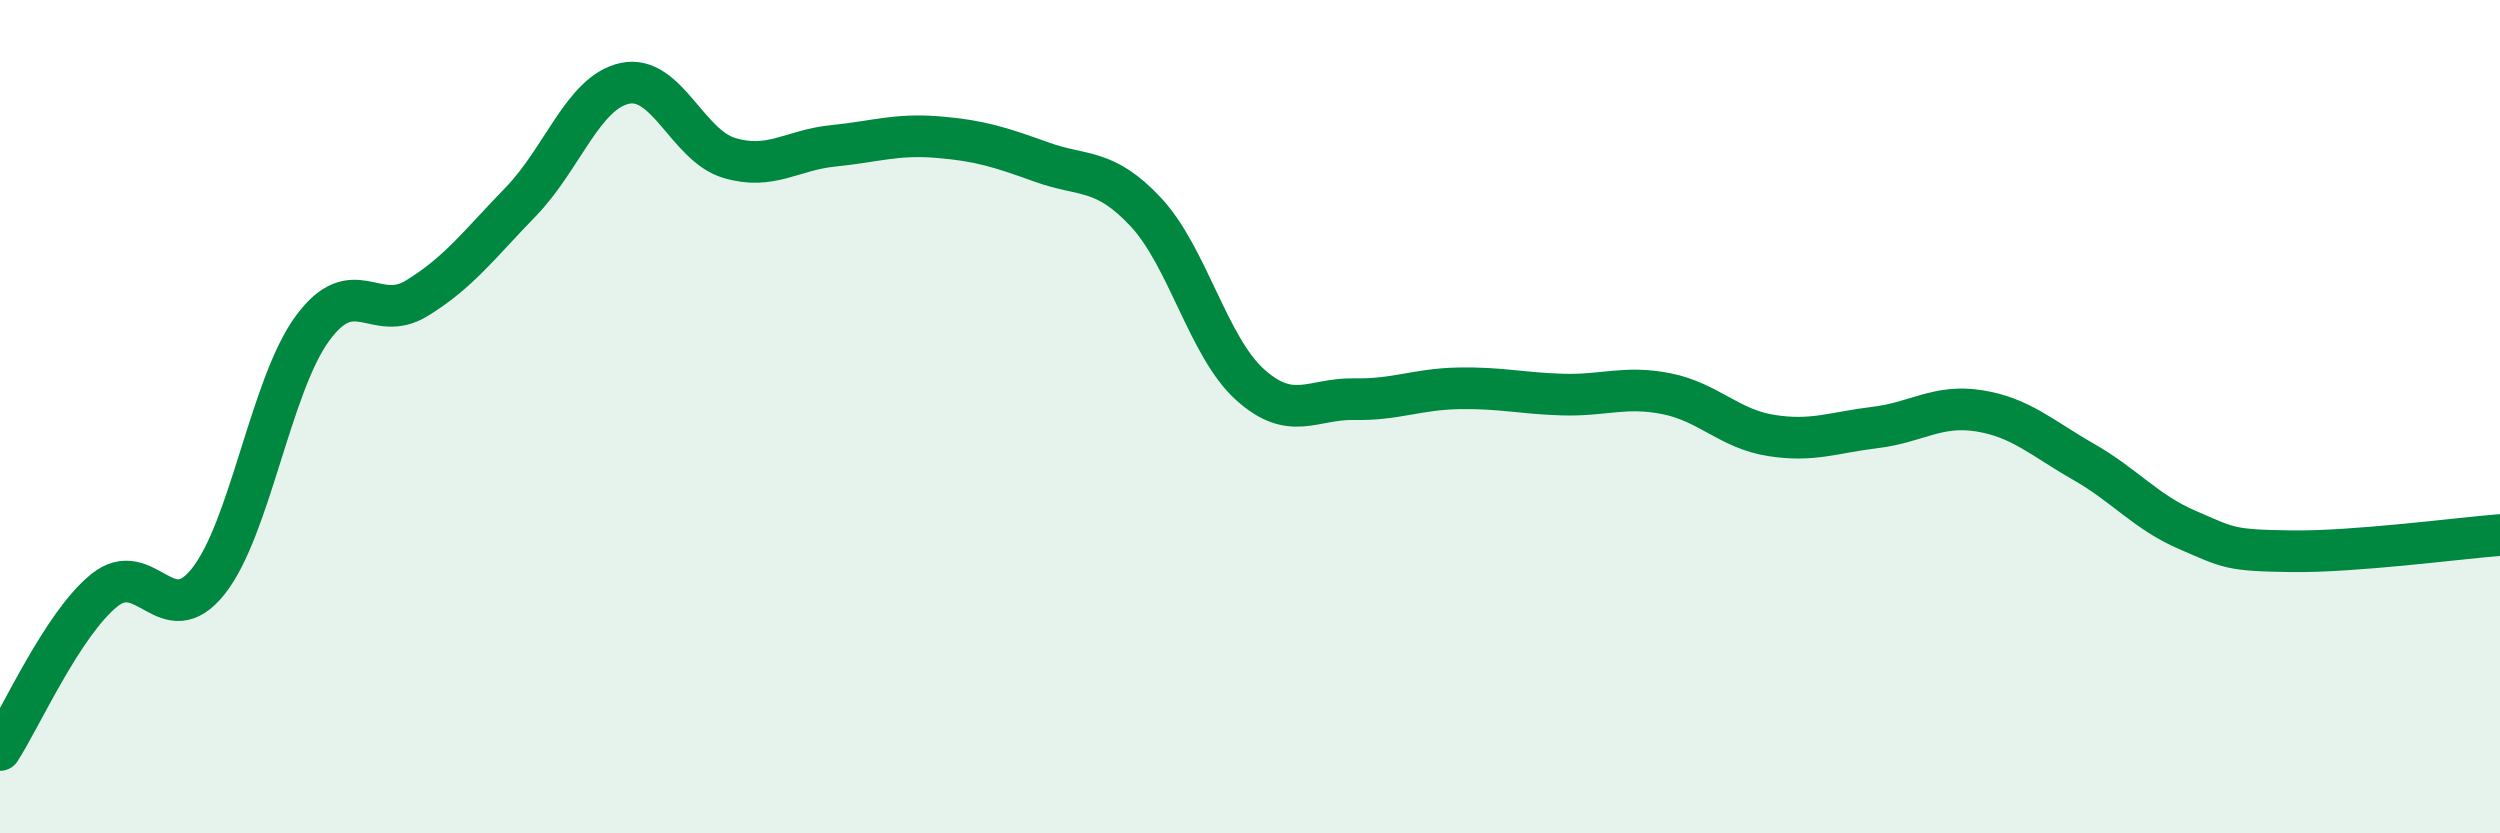
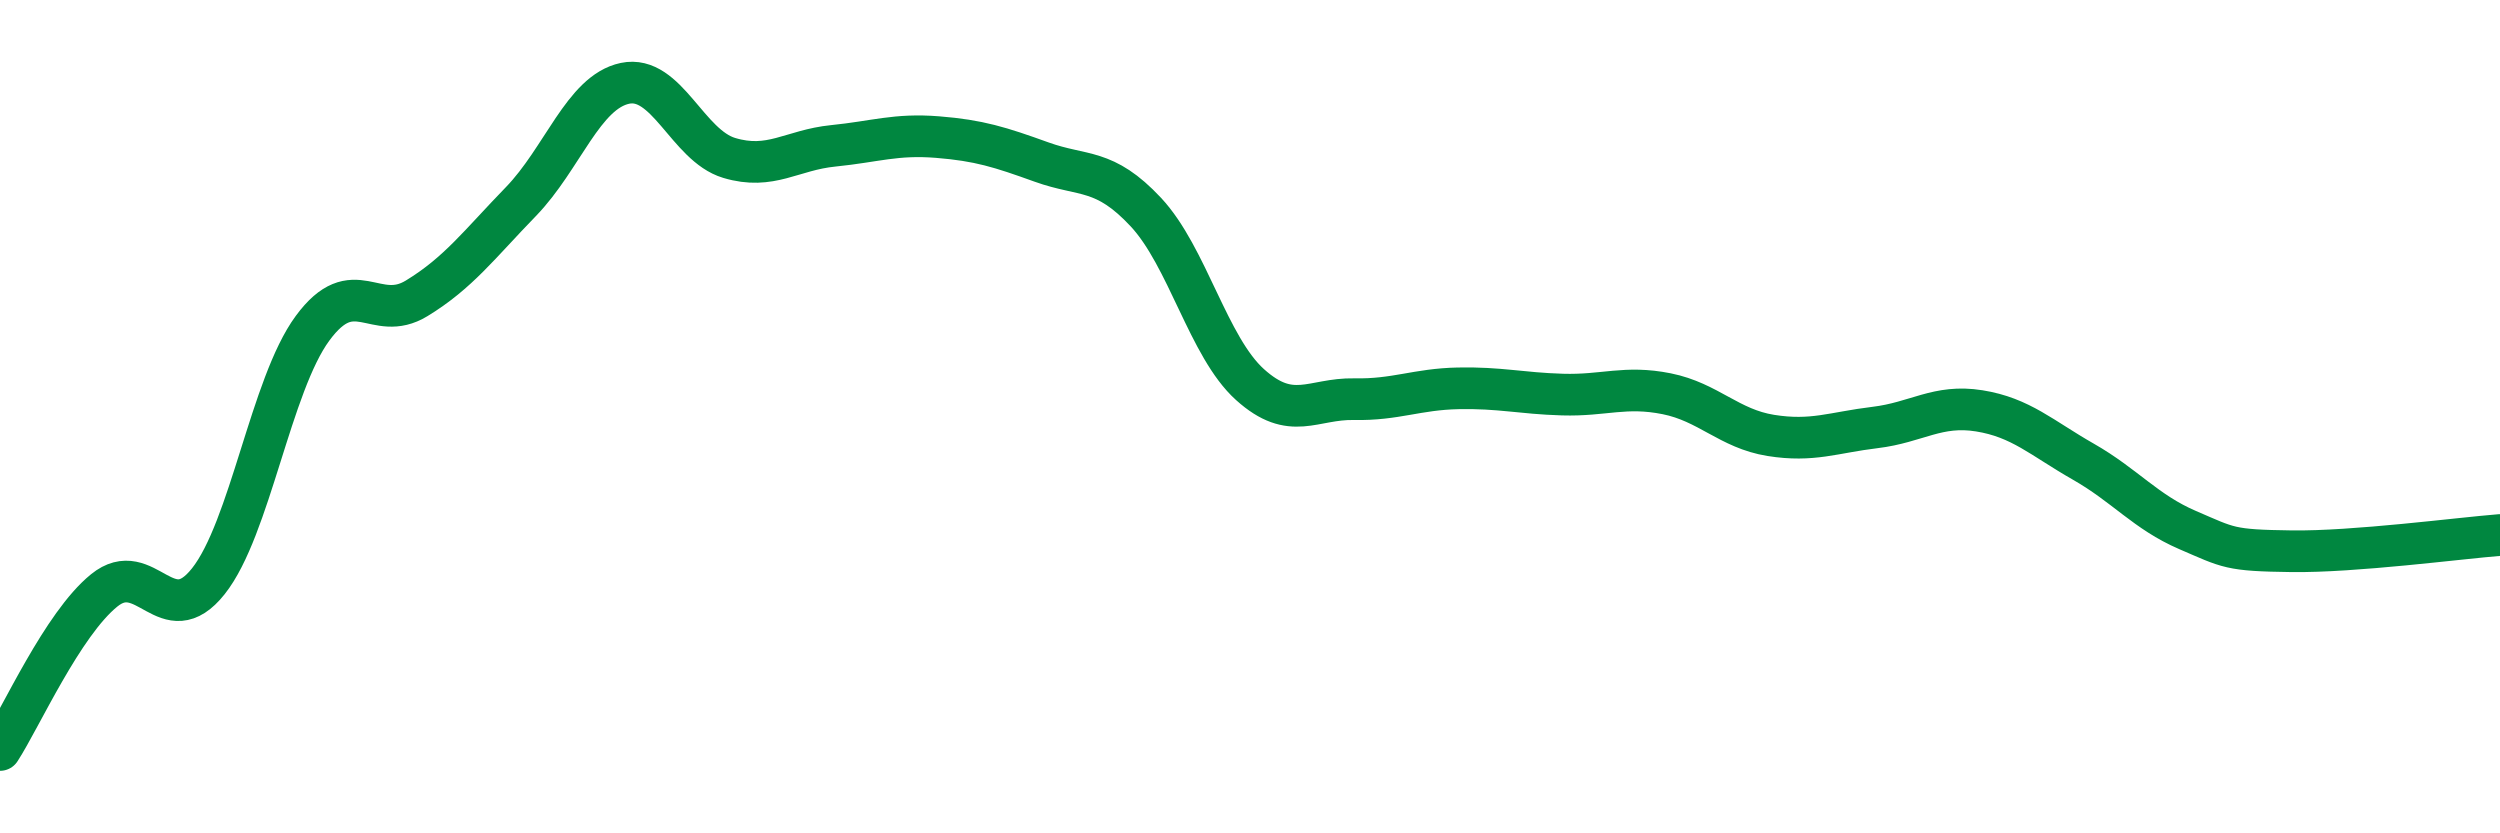
<svg xmlns="http://www.w3.org/2000/svg" width="60" height="20" viewBox="0 0 60 20">
-   <path d="M 0,18 C 0.5,17.23 1.5,14.98 2.5,14.17 C 3.5,13.36 4,15.21 5,13.95 C 6,12.69 6.5,9.24 7.5,7.88 C 8.5,6.52 9,7.77 10,7.16 C 11,6.55 11.5,5.87 12.5,4.84 C 13.5,3.81 14,2.21 15,2 C 16,1.79 16.5,3.49 17.5,3.79 C 18.5,4.09 19,3.6 20,3.5 C 21,3.4 21.5,3.21 22.5,3.29 C 23.5,3.37 24,3.53 25,3.89 C 26,4.25 26.5,4.02 27.5,5.09 C 28.5,6.16 29,8.33 30,9.23 C 31,10.13 31.5,9.56 32.5,9.58 C 33.5,9.6 34,9.34 35,9.32 C 36,9.3 36.5,9.44 37.5,9.47 C 38.5,9.5 39,9.25 40,9.45 C 41,9.65 41.5,10.29 42.5,10.45 C 43.5,10.61 44,10.38 45,10.26 C 46,10.14 46.5,9.7 47.5,9.86 C 48.5,10.02 49,10.51 50,11.08 C 51,11.65 51.5,12.29 52.5,12.72 C 53.5,13.15 53.5,13.21 55,13.23 C 56.5,13.25 59,12.92 60,12.84L60 20L0 20Z" fill="#008740" opacity="0.1" stroke-linecap="round" stroke-linejoin="round" />
  <path d="M 0,18 C 0.5,17.23 1.5,14.98 2.5,14.17 C 3.5,13.36 4,15.21 5,13.95 C 6,12.69 6.5,9.24 7.5,7.88 C 8.5,6.52 9,7.77 10,7.16 C 11,6.55 11.5,5.87 12.5,4.84 C 13.5,3.81 14,2.21 15,2 C 16,1.79 16.5,3.49 17.5,3.79 C 18.5,4.09 19,3.6 20,3.5 C 21,3.4 21.5,3.21 22.5,3.29 C 23.5,3.37 24,3.53 25,3.89 C 26,4.25 26.5,4.02 27.5,5.09 C 28.5,6.16 29,8.33 30,9.23 C 31,10.13 31.5,9.56 32.5,9.58 C 33.5,9.6 34,9.34 35,9.32 C 36,9.3 36.5,9.44 37.5,9.47 C 38.5,9.5 39,9.25 40,9.45 C 41,9.65 41.5,10.29 42.5,10.45 C 43.5,10.61 44,10.38 45,10.26 C 46,10.14 46.5,9.7 47.5,9.86 C 48.5,10.02 49,10.51 50,11.08 C 51,11.65 51.5,12.29 52.5,12.72 C 53.5,13.15 53.5,13.21 55,13.23 C 56.5,13.25 59,12.92 60,12.84" stroke="#008740" stroke-width="1" fill="none" stroke-linecap="round" stroke-linejoin="round" />
</svg>